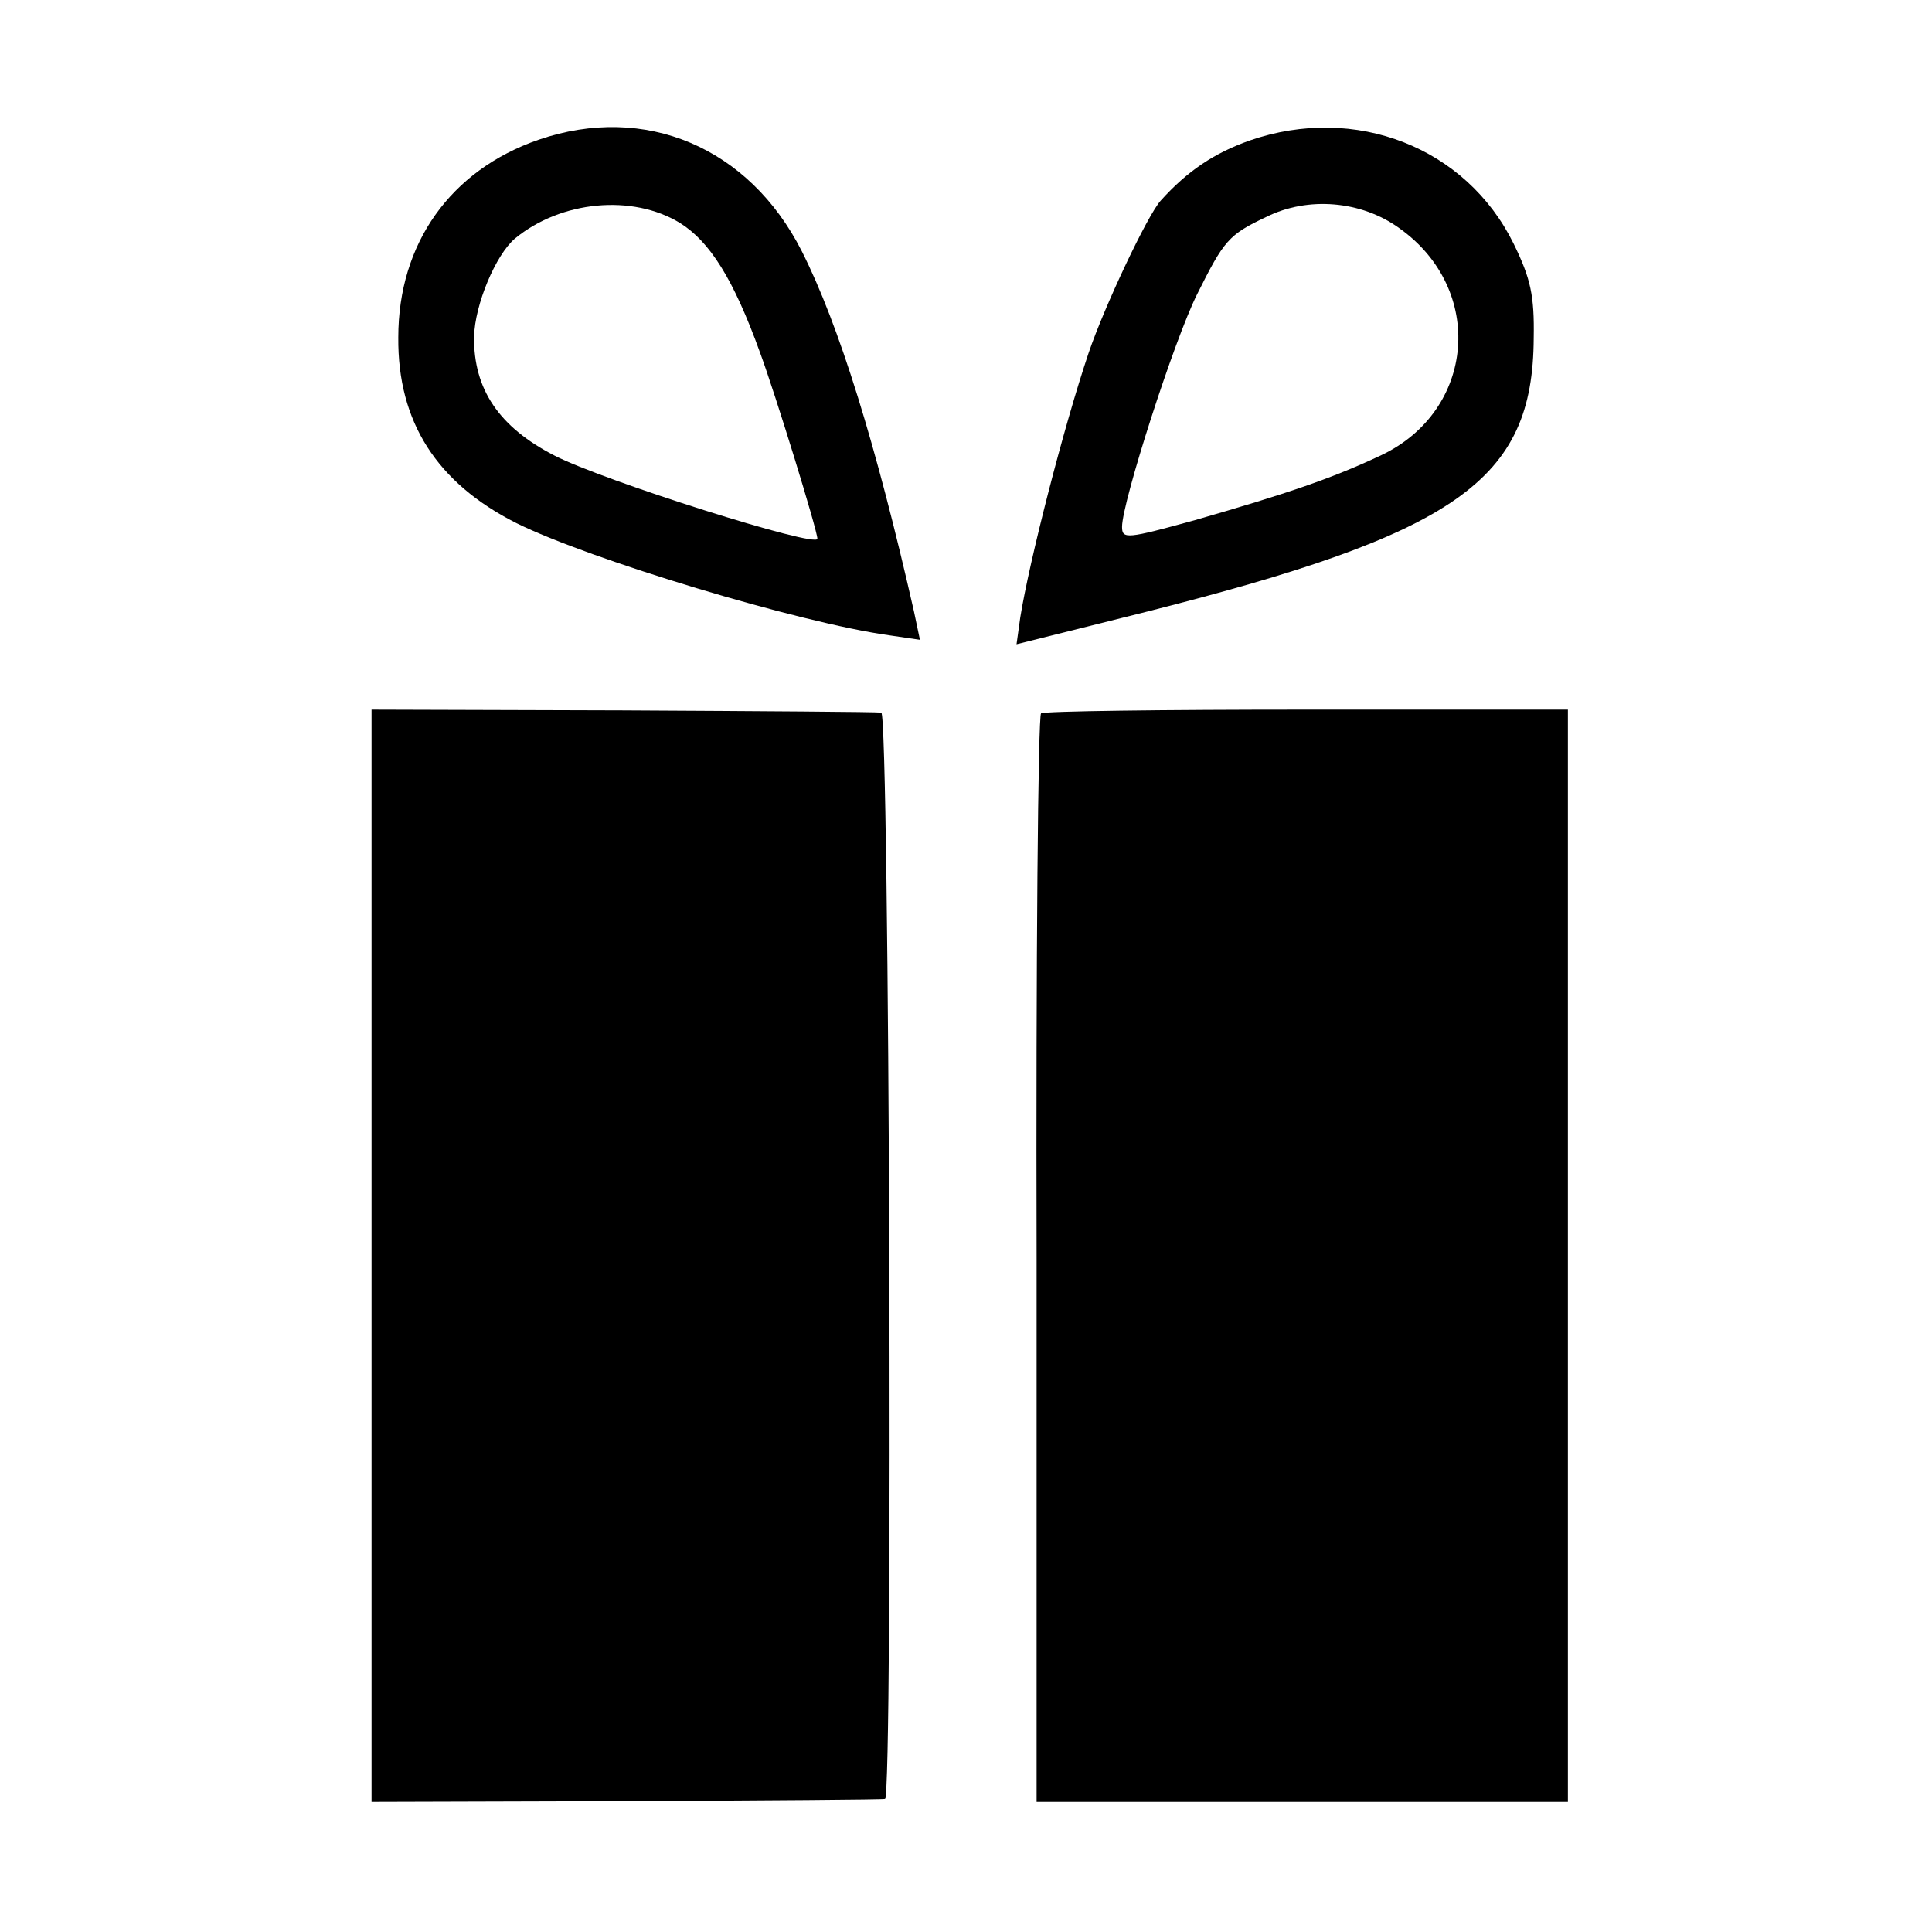
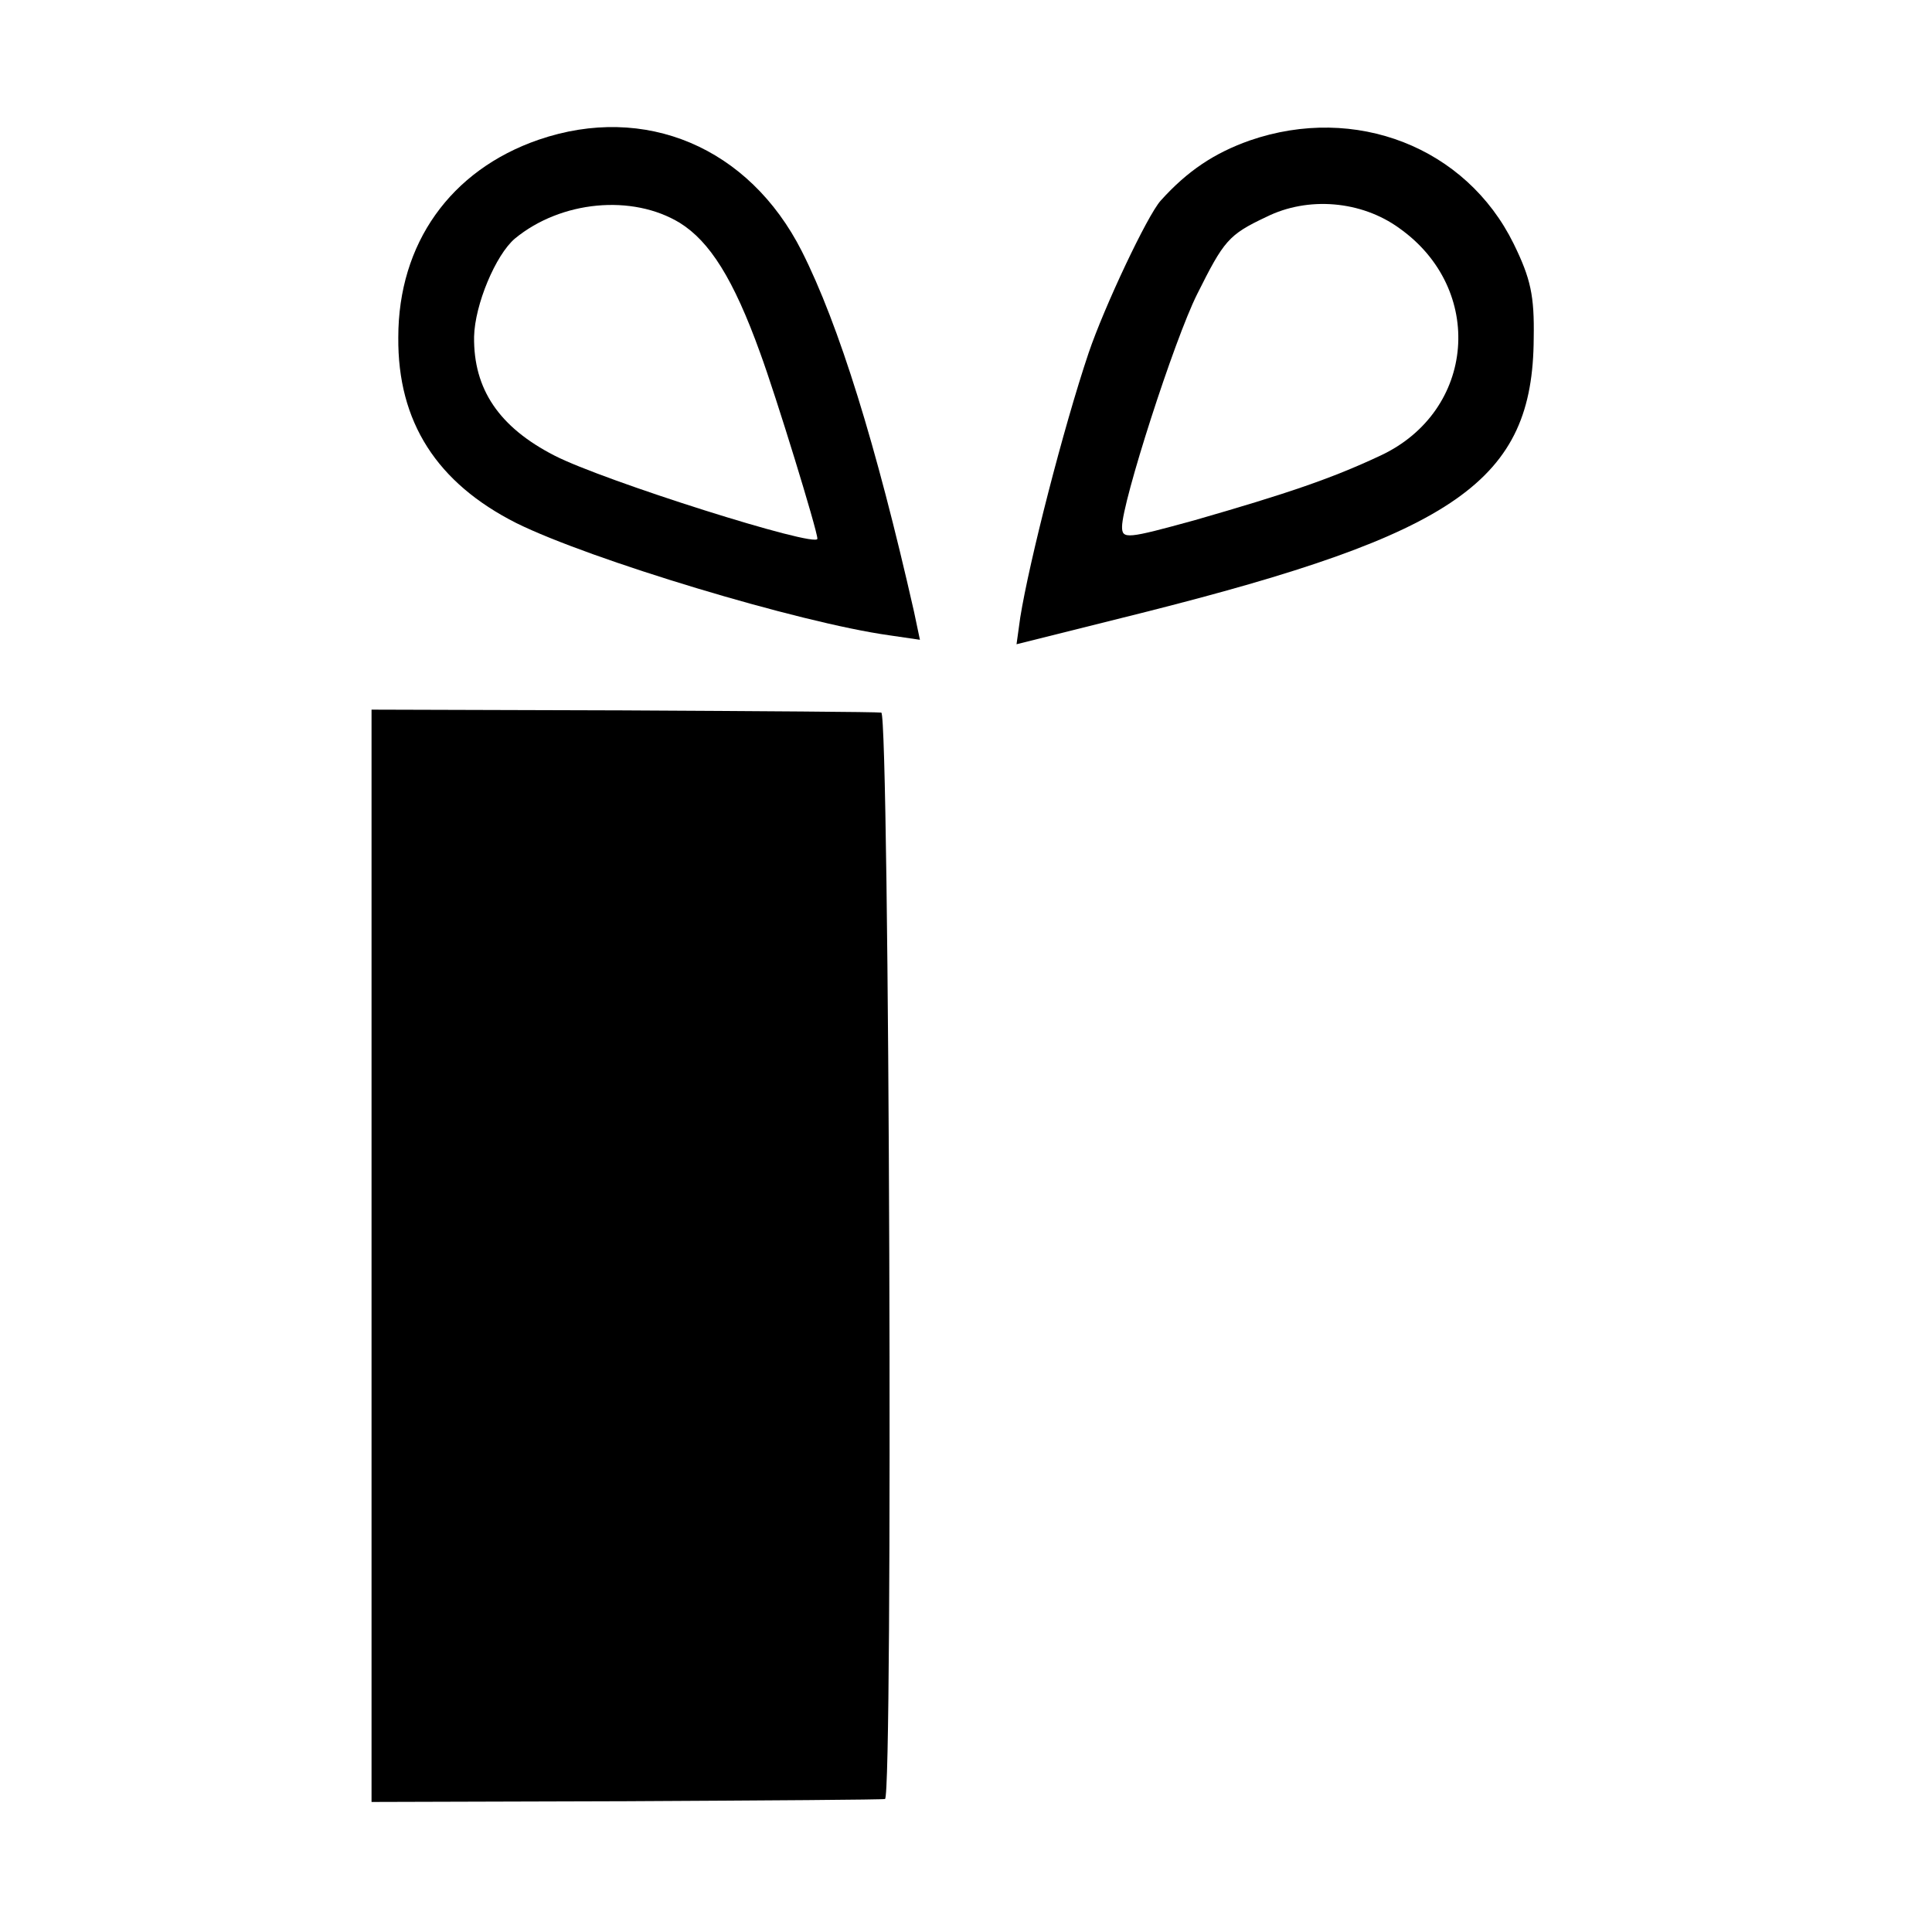
<svg xmlns="http://www.w3.org/2000/svg" version="1.0" width="260pt" height="260pt" viewBox="0 0 260 260" preserveAspectRatio="xMidYMid meet">
  <g transform="translate(0,260) scale(0.1,-0.1)" fill="#000000" stroke="none">
    <path d="M725 2412 c-119 -41 -189 -140 -189 -266 -1 -114 52 -196 159 -250 99 -49 380 -134 502 -151 l41 -6 -8 38 c-51 225 -101 386 -151 485 -71 140 -211 199 -354 150z m190 -112 c40 -25 72 -75 108 -175 21 -57 77 -239 77 -250 0 -13 -288 78 -354 112 -74 38 -109 89 -108 160 1 43 29 110 55 132 62 51 158 60 222 21z" />
    <path d="M1682 2411 c-48 -17 -84 -41 -120 -81 -18 -20 -76 -143 -97 -205 -34 -101 -80 -281 -92 -356 l-5 -36 168 42 c425 107 527 178 528 370 1 57 -4 80 -27 127 -64 130 -213 188 -355 139z m201 -118 c116 -82 103 -246 -25 -306 -66 -31 -125 -51 -250 -87 -91 -25 -98 -26 -98 -9 0 33 70 251 101 313 36 72 42 80 93 104 56 28 128 22 179 -15z" />
    <path d="M500 910 l0 -735 343 1 c188 1 345 2 348 3 11 2 6 1461 -5 1462 -6 1 -163 2 -348 3 l-338 1 0 -735z" />
-     <path d="M1401 1640 c-4 -3 -7 -333 -6 -735 l0 -730 358 0 357 0 0 735 0 735 -351 0 c-193 0 -354 -2 -358 -5z" />
  </g>
</svg>